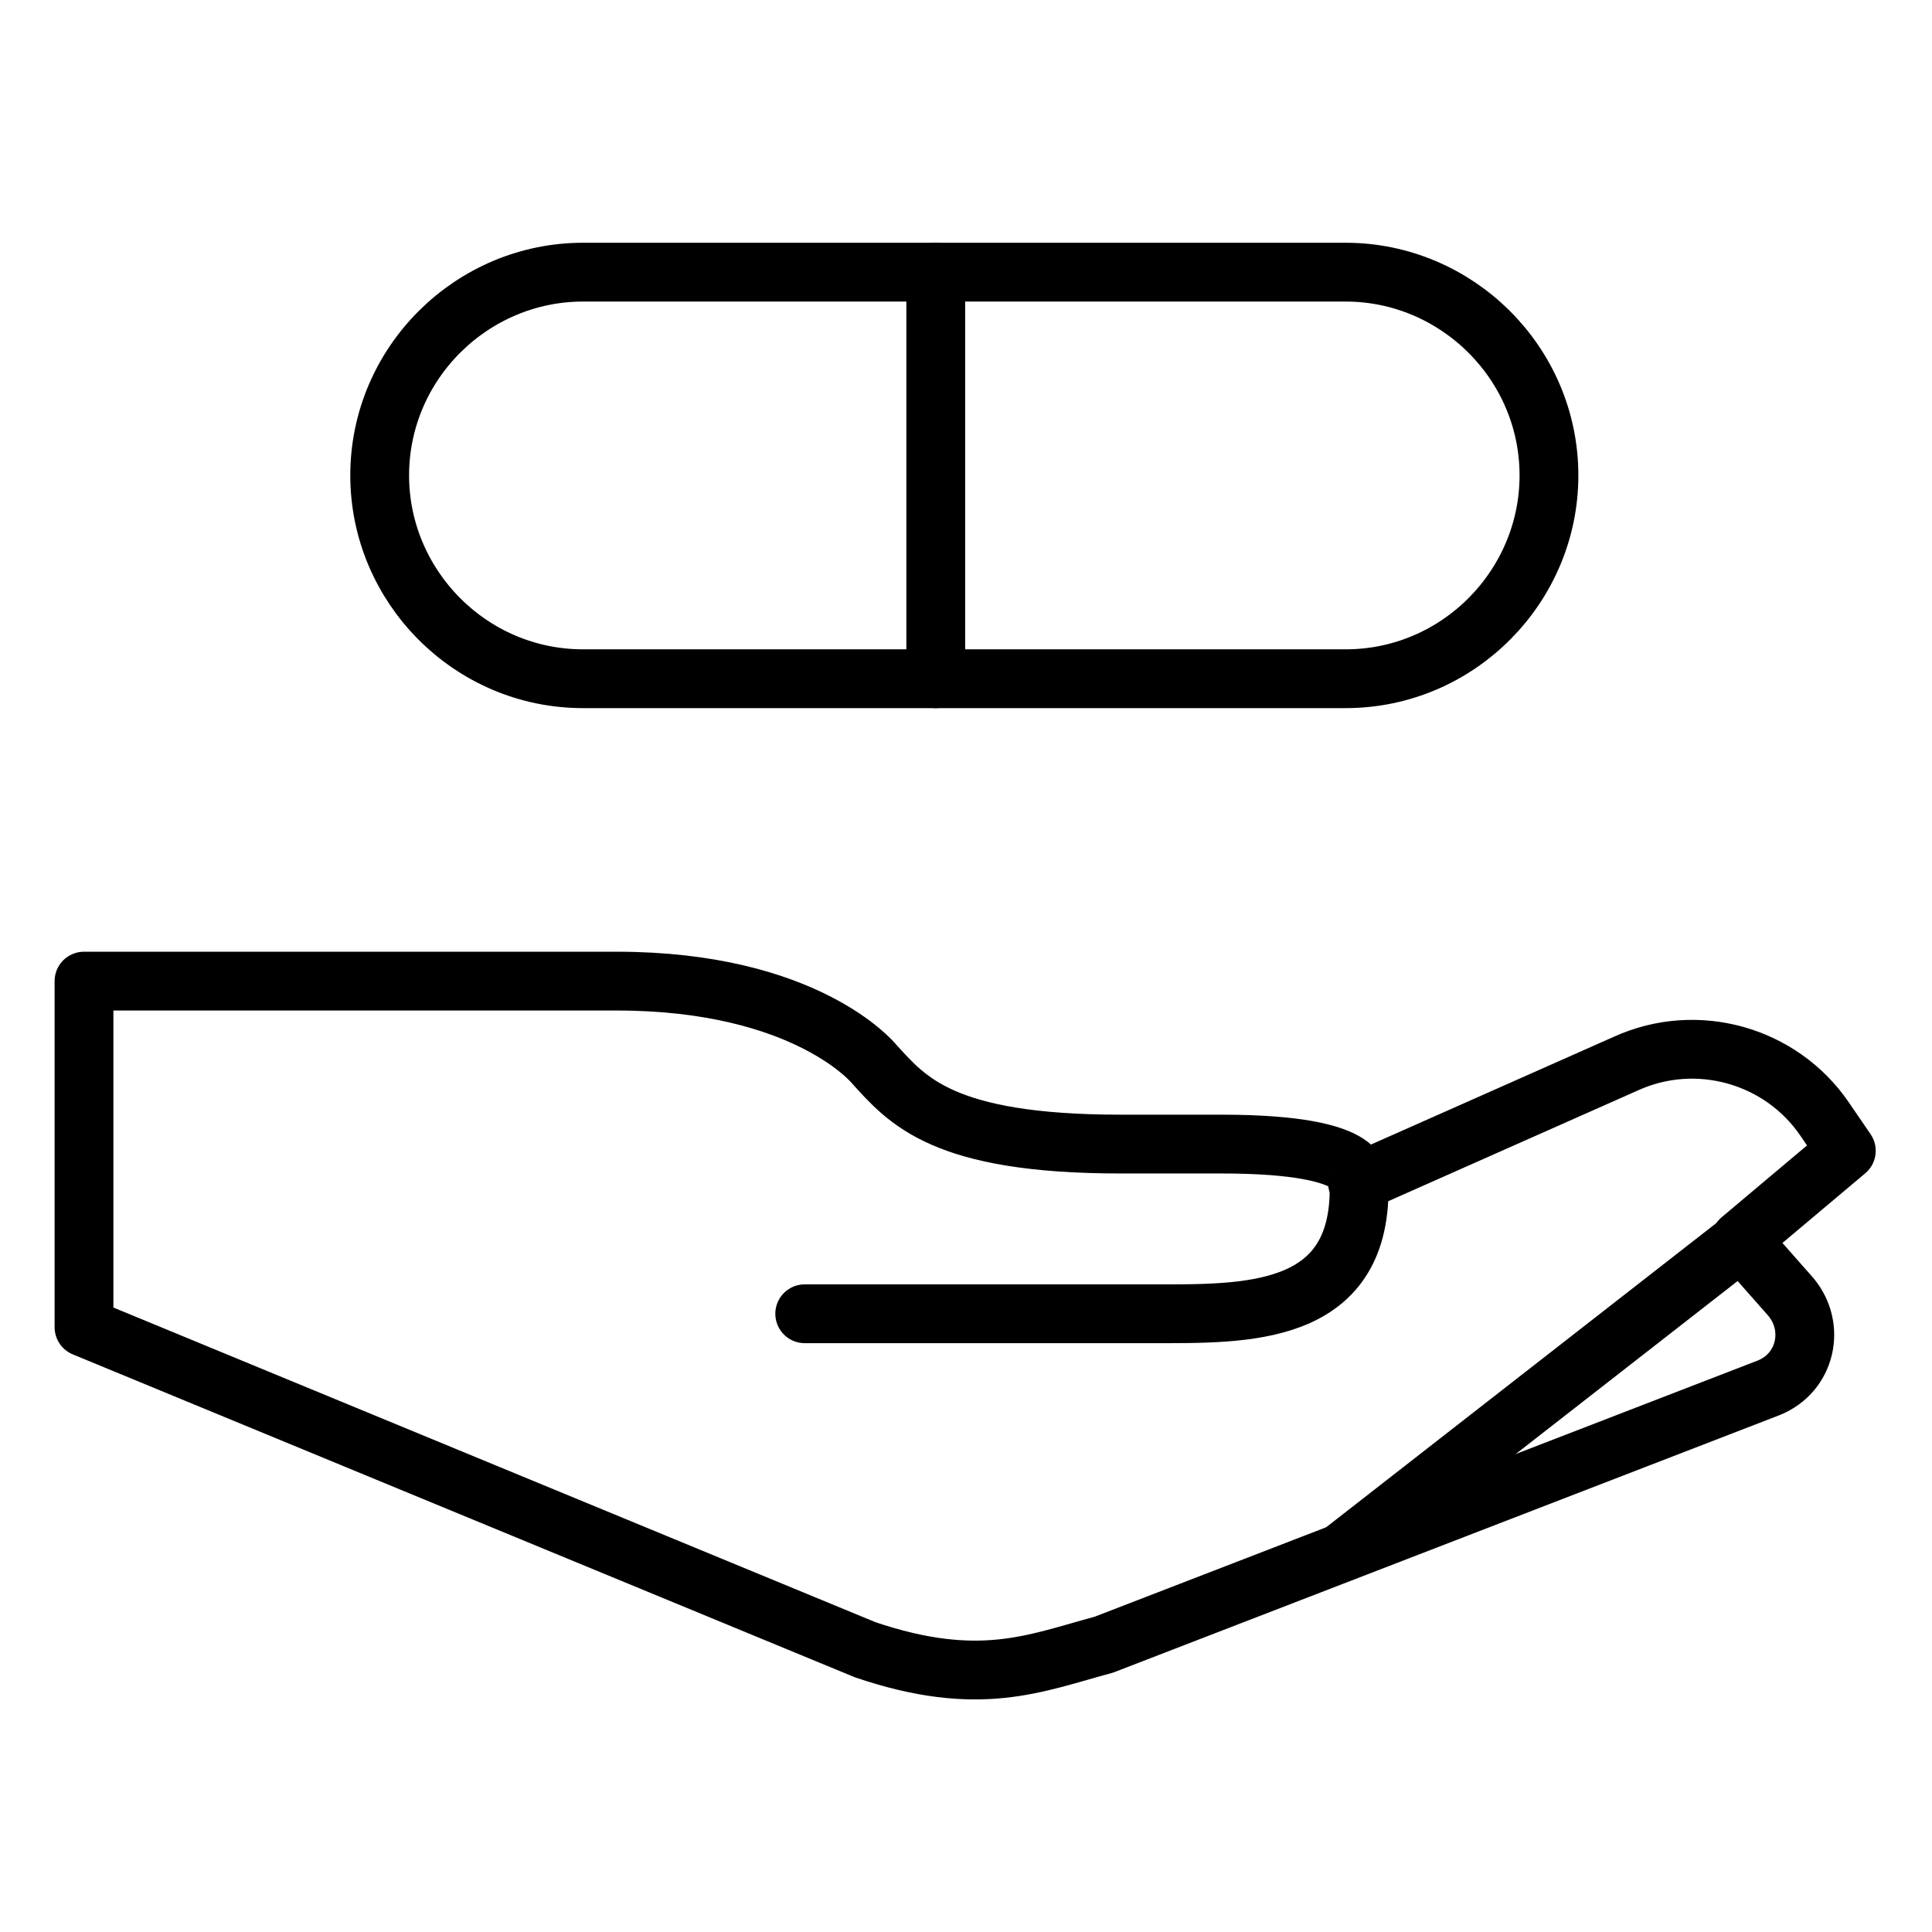
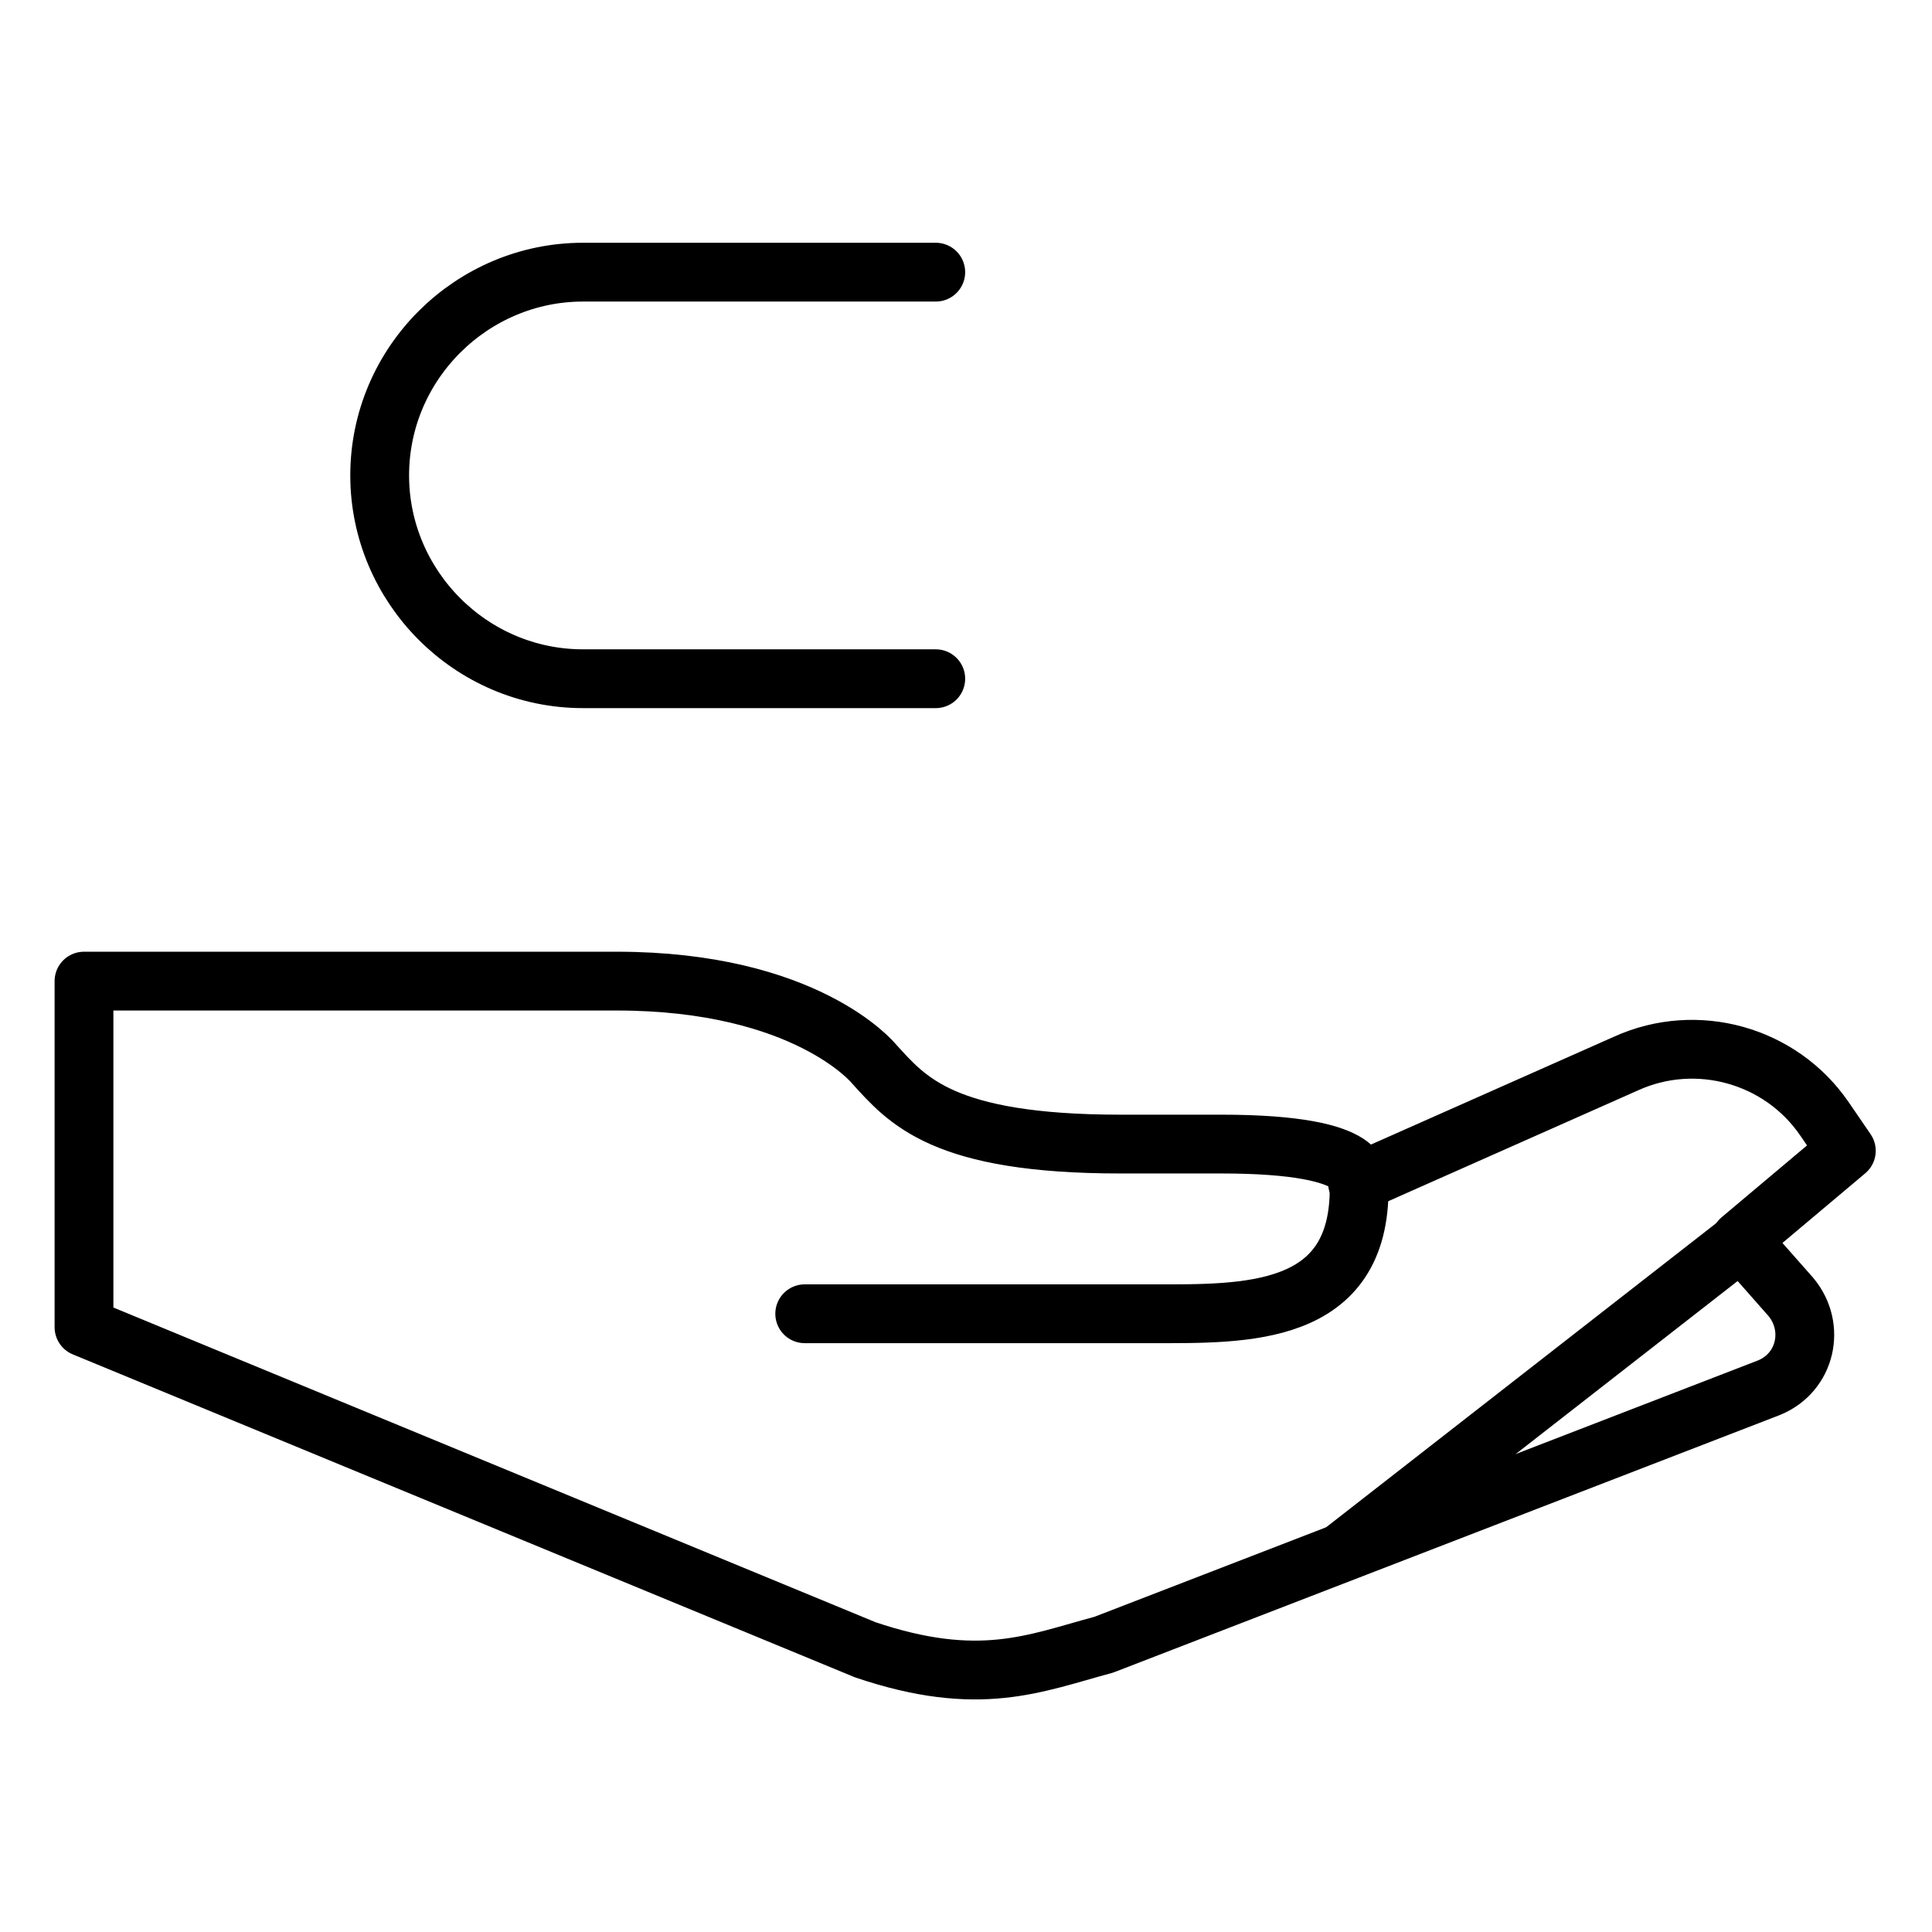
<svg xmlns="http://www.w3.org/2000/svg" version="1.1" id="Layer_1" x="0px" y="0px" viewBox="0 0 115 115" width="115px" height="115px" style="enable-background:new 0 0 115 115;" xml:space="preserve">
  <style type="text/css">
	.st0{fill:none;stroke:#000000;stroke-width:3.5;stroke-linecap:round;stroke-linejoin:round;stroke-miterlimit:10;}
</style>
  <g>
    <g>
      <path class="st0" d="M5,58.6V79l46.5,19.2c6.8,2.3,10.1,0.8,14.2-0.3l39.6-15.3c2.2-0.9,2.8-3.6,1.3-5.4l-3-3.4l6.3-5.3l-1.3-1.9    c-2.6-3.8-7.6-5.2-11.8-3.3l-16,7.1c0,0,1.1-2.3-8.1-2.3h-6c-10.6,0-12.7-2.6-14.7-4.8c0,0-4-4.9-15.3-4.9H5V58.6z" />
      <path class="st0" d="M47.9,78.2c0,0,15.2,0,20.7,0s12.4,0.2,12.3-7.6" />
      <line class="st0" x1="103.6" y1="73.9" x2="80" y2="92.3" />
    </g>
    <g>
      <path class="st0" d="M55.7,40.4h-21c-6.7,0-12.1-5.5-12.1-12.1l0,0c0-6.7,5.5-12.1,12.1-12.1h21" />
-       <path class="st0" d="M55.7,40.4h24.4c6.7,0,12.1-5.5,12.1-12.1l0,0c0-6.7-5.5-12.1-12.1-12.1H55.7V40.4z" />
    </g>
  </g>
</svg>